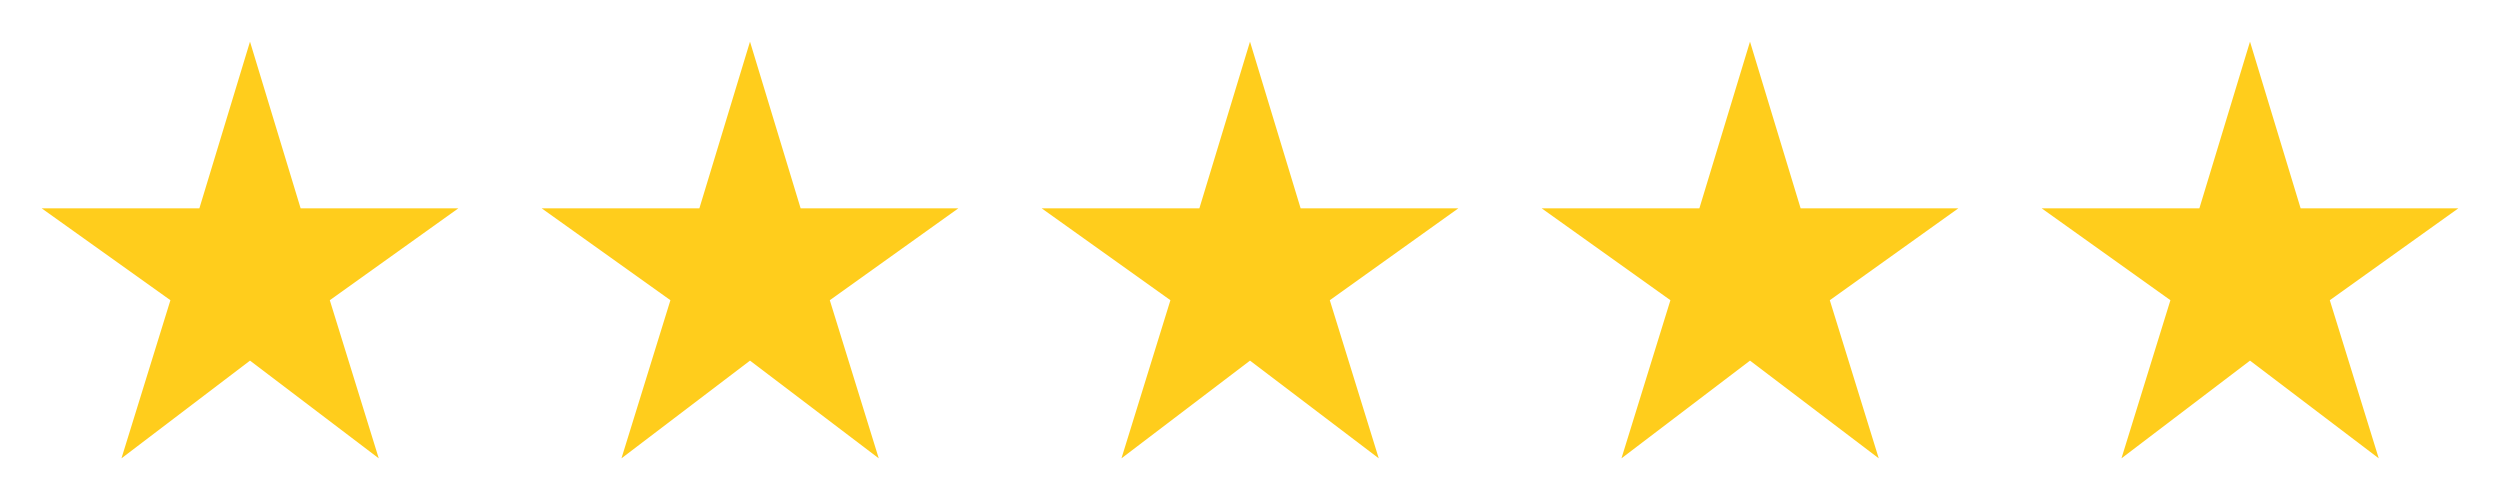
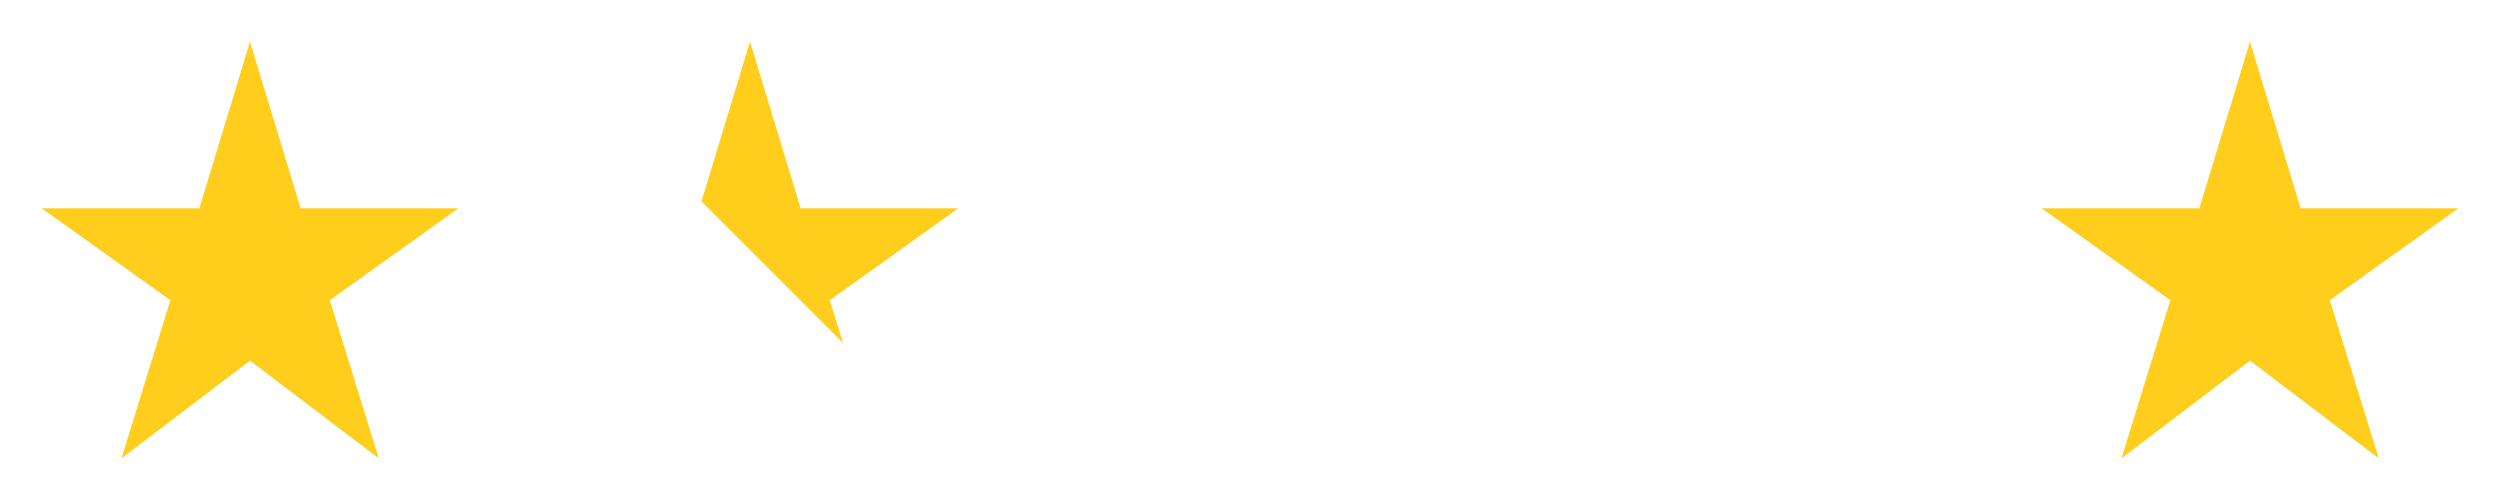
<svg xmlns="http://www.w3.org/2000/svg" fill="none" height="24" viewBox="0 0 120 24" width="120">
  <clipPath id="a">
-     <path d="m24 0h24v24h-24z" />
+     <path d="m24 0h24v24z" />
  </clipPath>
  <clipPath id="b">
-     <path d="m48 0h24v24h-24z" />
-   </clipPath>
+     </clipPath>
  <clipPath id="c">
-     <path d="m72 0h24v24h-24z" />
-   </clipPath>
+     </clipPath>
  <clipPath id="d">
    <path d="m96 0h24v24h-24z" />
  </clipPath>
  <clipPath id="e">
    <path d="m0 0h24v24h-24z" />
  </clipPath>
  <g clip-path="url(#a)">
    <path d="m38.43 10-2.43-8-2.43 8h-7.57l6.18 4.41-2.35 7.59 6.17-4.69 6.18 4.69-2.35-7.59 6.17-4.41z" fill="#ffcd1c" />
  </g>
  <g clip-path="url(#b)">
    <path d="m62.43 10-2.43-8-2.43 8h-7.57l6.18 4.41-2.35 7.59 6.17-4.69 6.18 4.69-2.35-7.59 6.17-4.41z" fill="#ffcd1c" />
  </g>
  <g clip-path="url(#c)">
    <path d="m86.43 10-2.43-8-2.43 8h-7.57l6.18 4.41-2.35 7.59 6.17-4.69 6.18 4.69-2.35-7.59 6.17-4.41z" fill="#ffcd1c" />
  </g>
  <g clip-path="url(#d)">
    <path d="m110.43 10-2.43-8-2.43 8h-7.57l6.18 4.41-2.35 7.59 6.17-4.69 6.18 4.69-2.35-7.59 6.17-4.41z" fill="#ffcd1c" />
  </g>
  <g clip-path="url(#e)">
    <path d="m14.43 10-2.43-8-2.43 8h-7.57l6.18 4.41-2.35 7.59 6.17-4.69 6.18 4.69-2.35-7.59 6.17-4.41z" fill="#ffcd1c" />
  </g>
</svg>